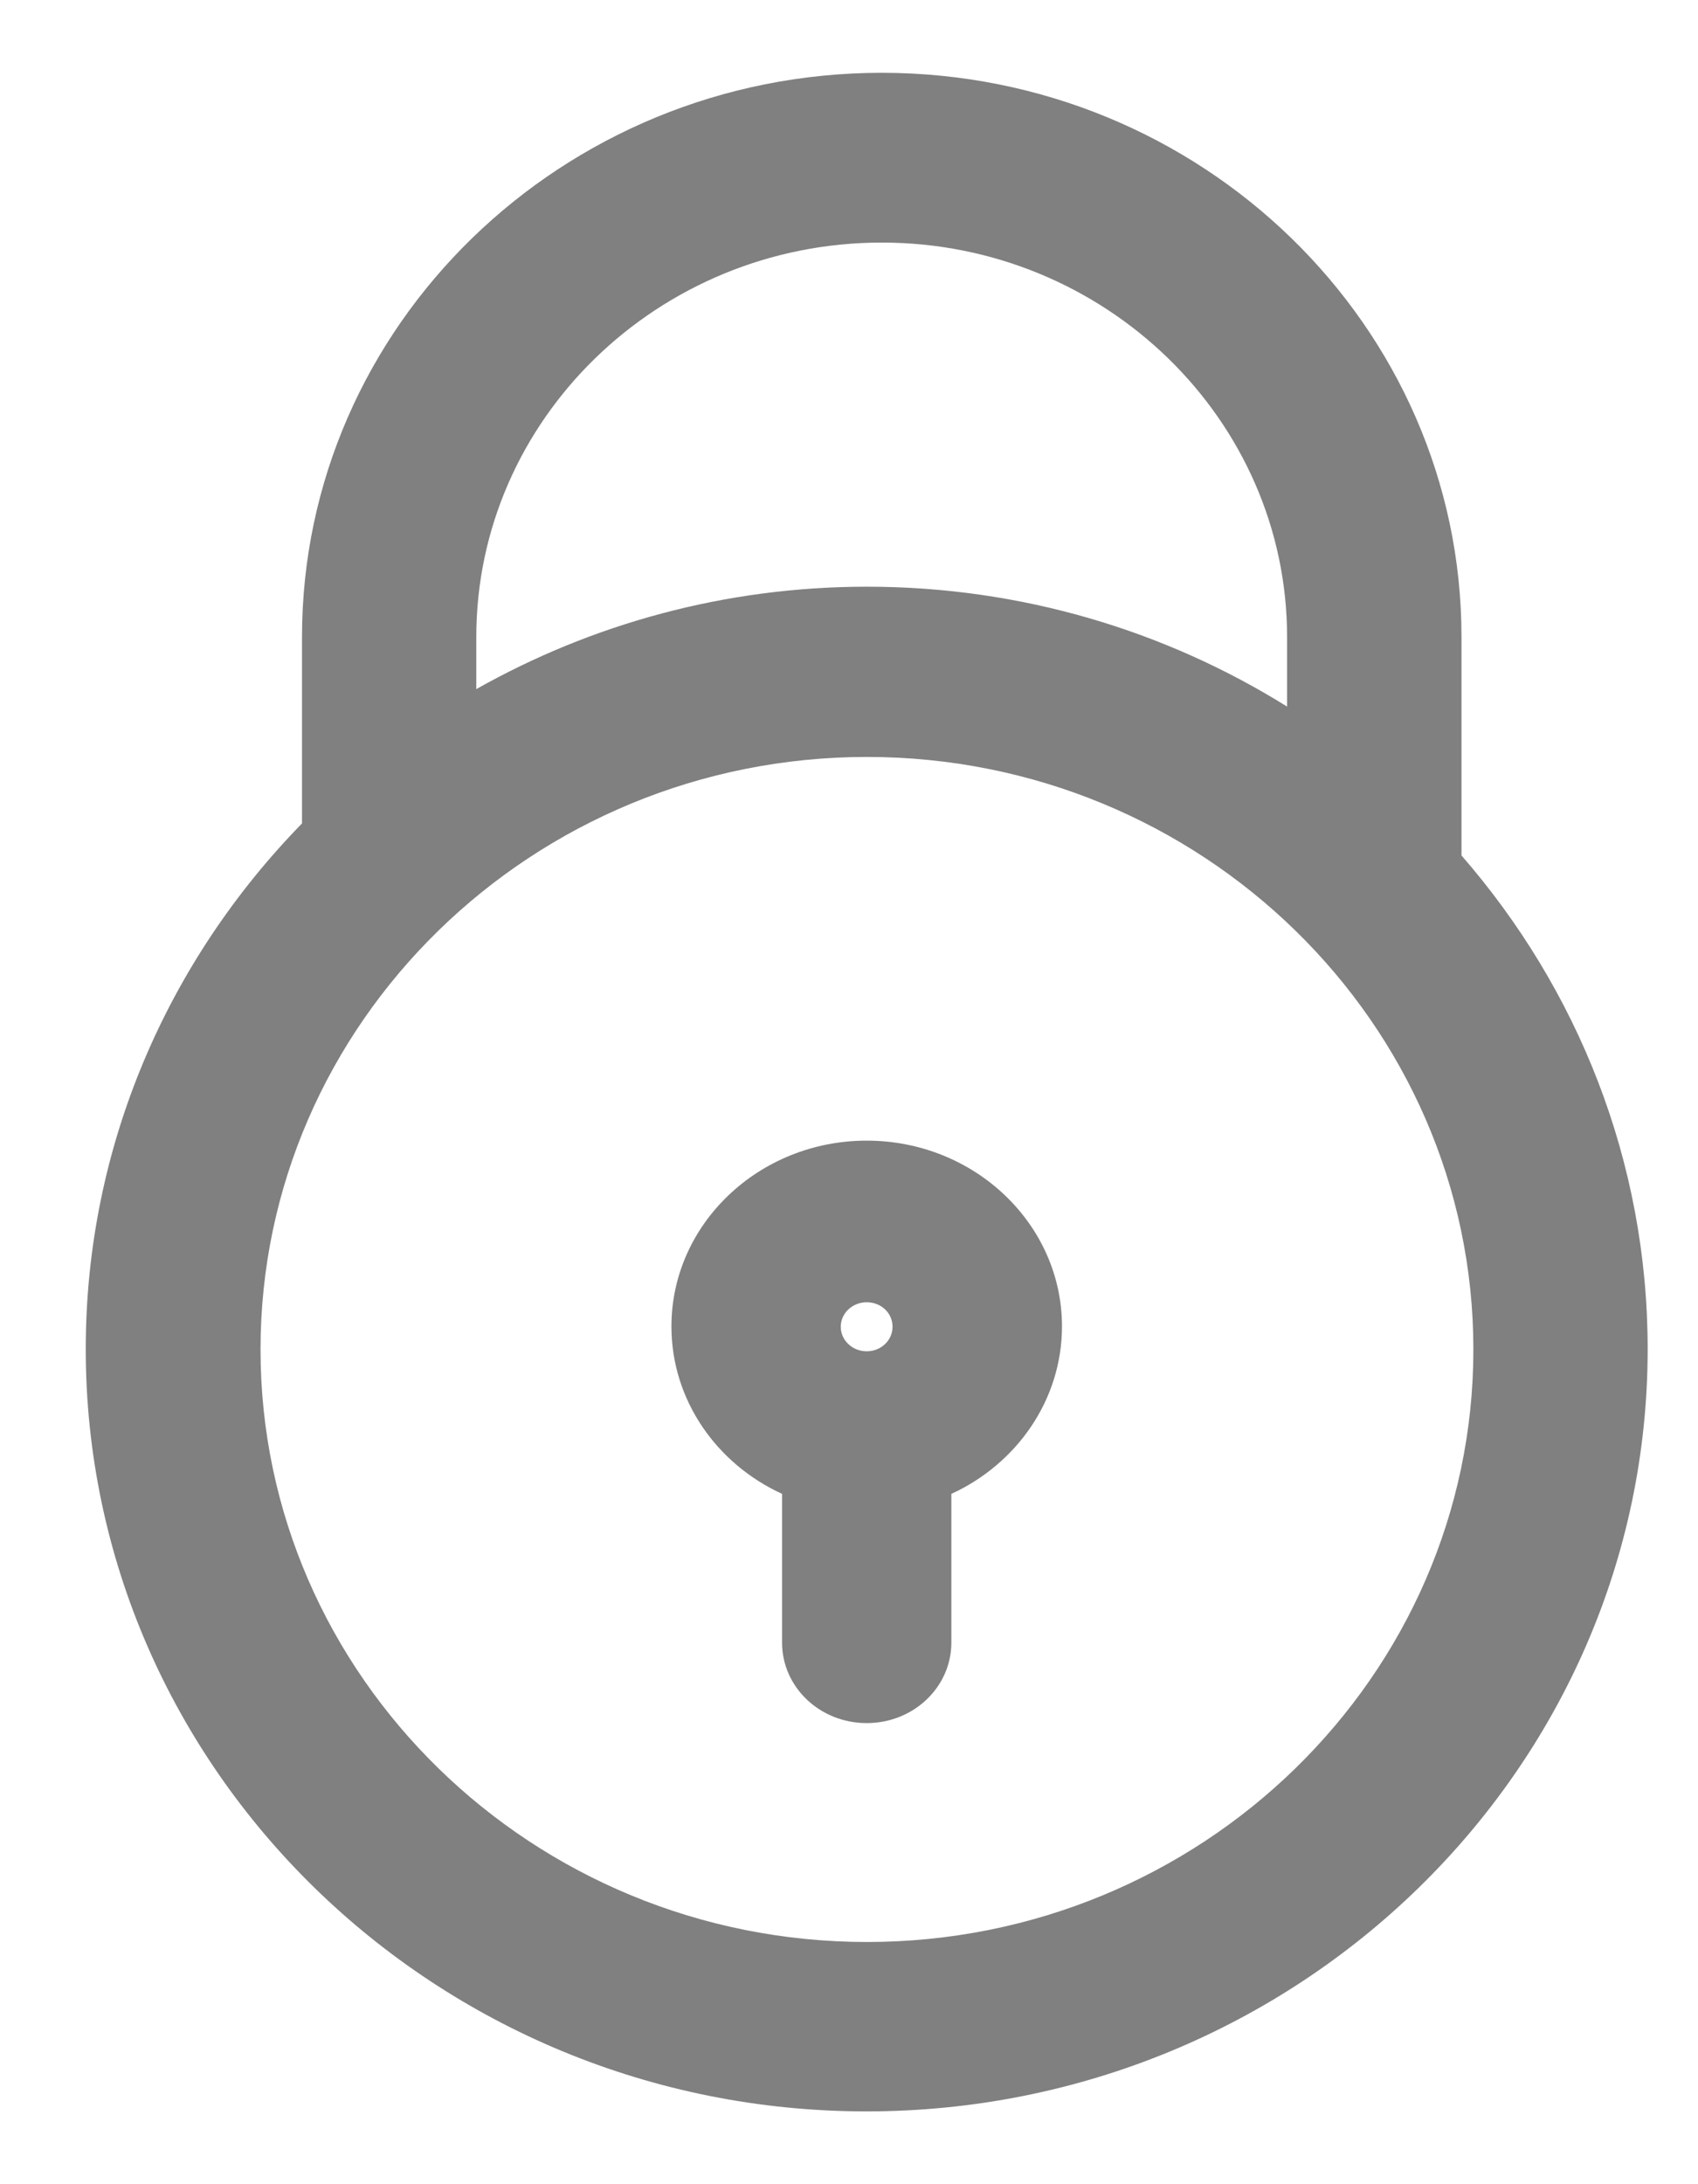
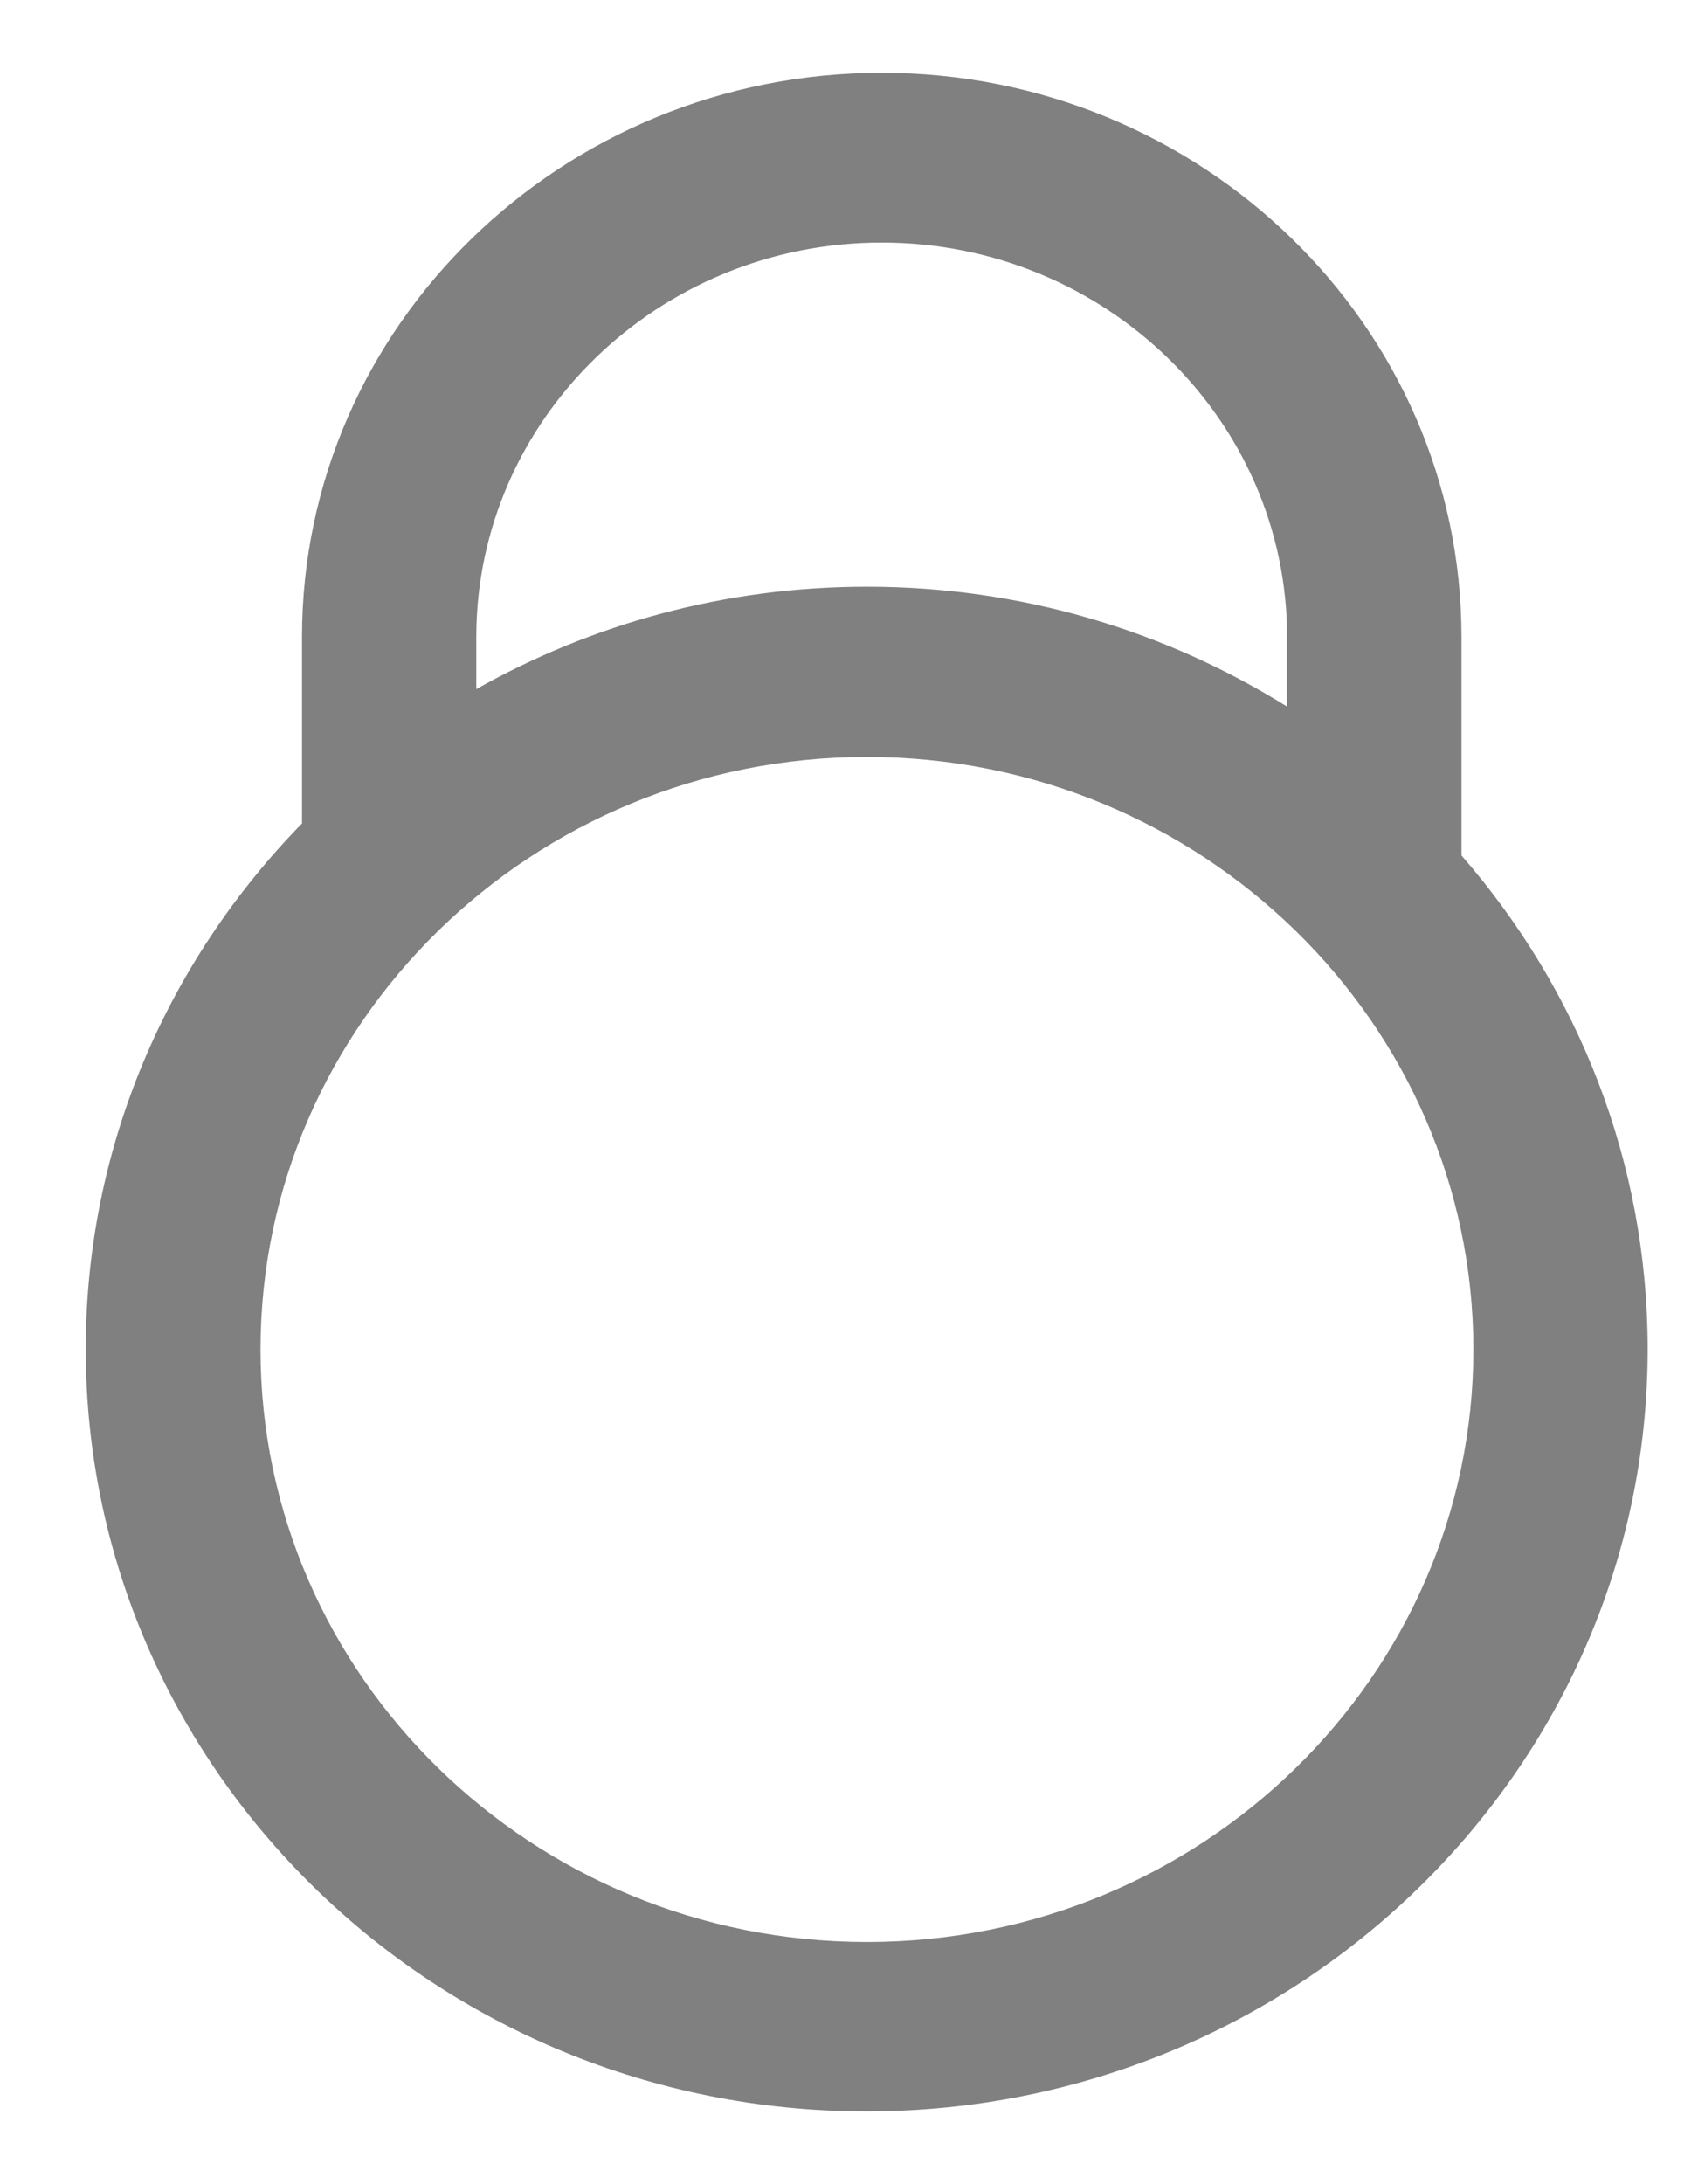
<svg xmlns="http://www.w3.org/2000/svg" width="14px" height="18px" viewBox="0 0 14 18" version="1.1">
  <g id="Page-1" stroke="none" stroke-width="1" fill="none" fill-rule="evenodd">
    <g id="Login---Desktop" transform="translate(-572, -485)" fill="#808080" fill-rule="nonzero">
      <g id="Psssword" transform="translate(555, 468)">
        <g id="Icon" transform="translate(24.146, 26) scale(-1, 1) translate(-24.146, -26) translate(17.707, 17.6)">
          <path d="M11.095,6.186 C11.095,6.176 11.095,6.166 11.095,6.156 L11.095,4.65 C11.095,2.085 8.949,0 6.315,0 C3.681,0 1.535,2.085 1.535,4.65 L1.535,6.45 C0.579,7.548 0,8.968 0,10.518 C0,13.981 2.889,16.8 6.441,16.8 C9.993,16.8 12.878,13.981 12.878,10.518 C12.878,8.841 12.198,7.315 11.095,6.186 Z M6.315,1.399 C8.157,1.399 9.658,2.857 9.658,4.65 L9.658,5.079 C8.709,4.544 7.61,4.235 6.437,4.235 C5.164,4.235 3.974,4.599 2.973,5.223 L2.973,4.65 C2.973,2.86 4.473,1.399 6.315,1.399 Z M6.437,15.404 C3.681,15.404 1.437,13.213 1.437,10.521 C1.437,7.829 3.681,5.638 6.437,5.638 C9.194,5.638 11.437,7.829 11.437,10.521 C11.437,13.213 9.194,15.404 6.437,15.404 Z" id="Shape" />
-           <path d="M6.439,8.8 C5.551,8.8 4.829,9.487 4.829,10.331 C4.829,10.936 5.202,11.464 5.741,11.711 L5.741,12.936 C5.741,13.304 6.053,13.6 6.439,13.6 C6.825,13.6 7.137,13.304 7.137,12.936 L7.137,11.711 C7.676,11.464 8.049,10.939 8.049,10.331 C8.049,9.487 7.327,8.8 6.439,8.8 Z M6.439,10.132 C6.558,10.132 6.653,10.223 6.653,10.334 C6.653,10.445 6.558,10.536 6.439,10.536 C6.32,10.536 6.226,10.445 6.226,10.334 C6.226,10.22 6.32,10.132 6.439,10.132 Z" id="Shape" />
        </g>
      </g>
    </g>
  </g>
</svg>